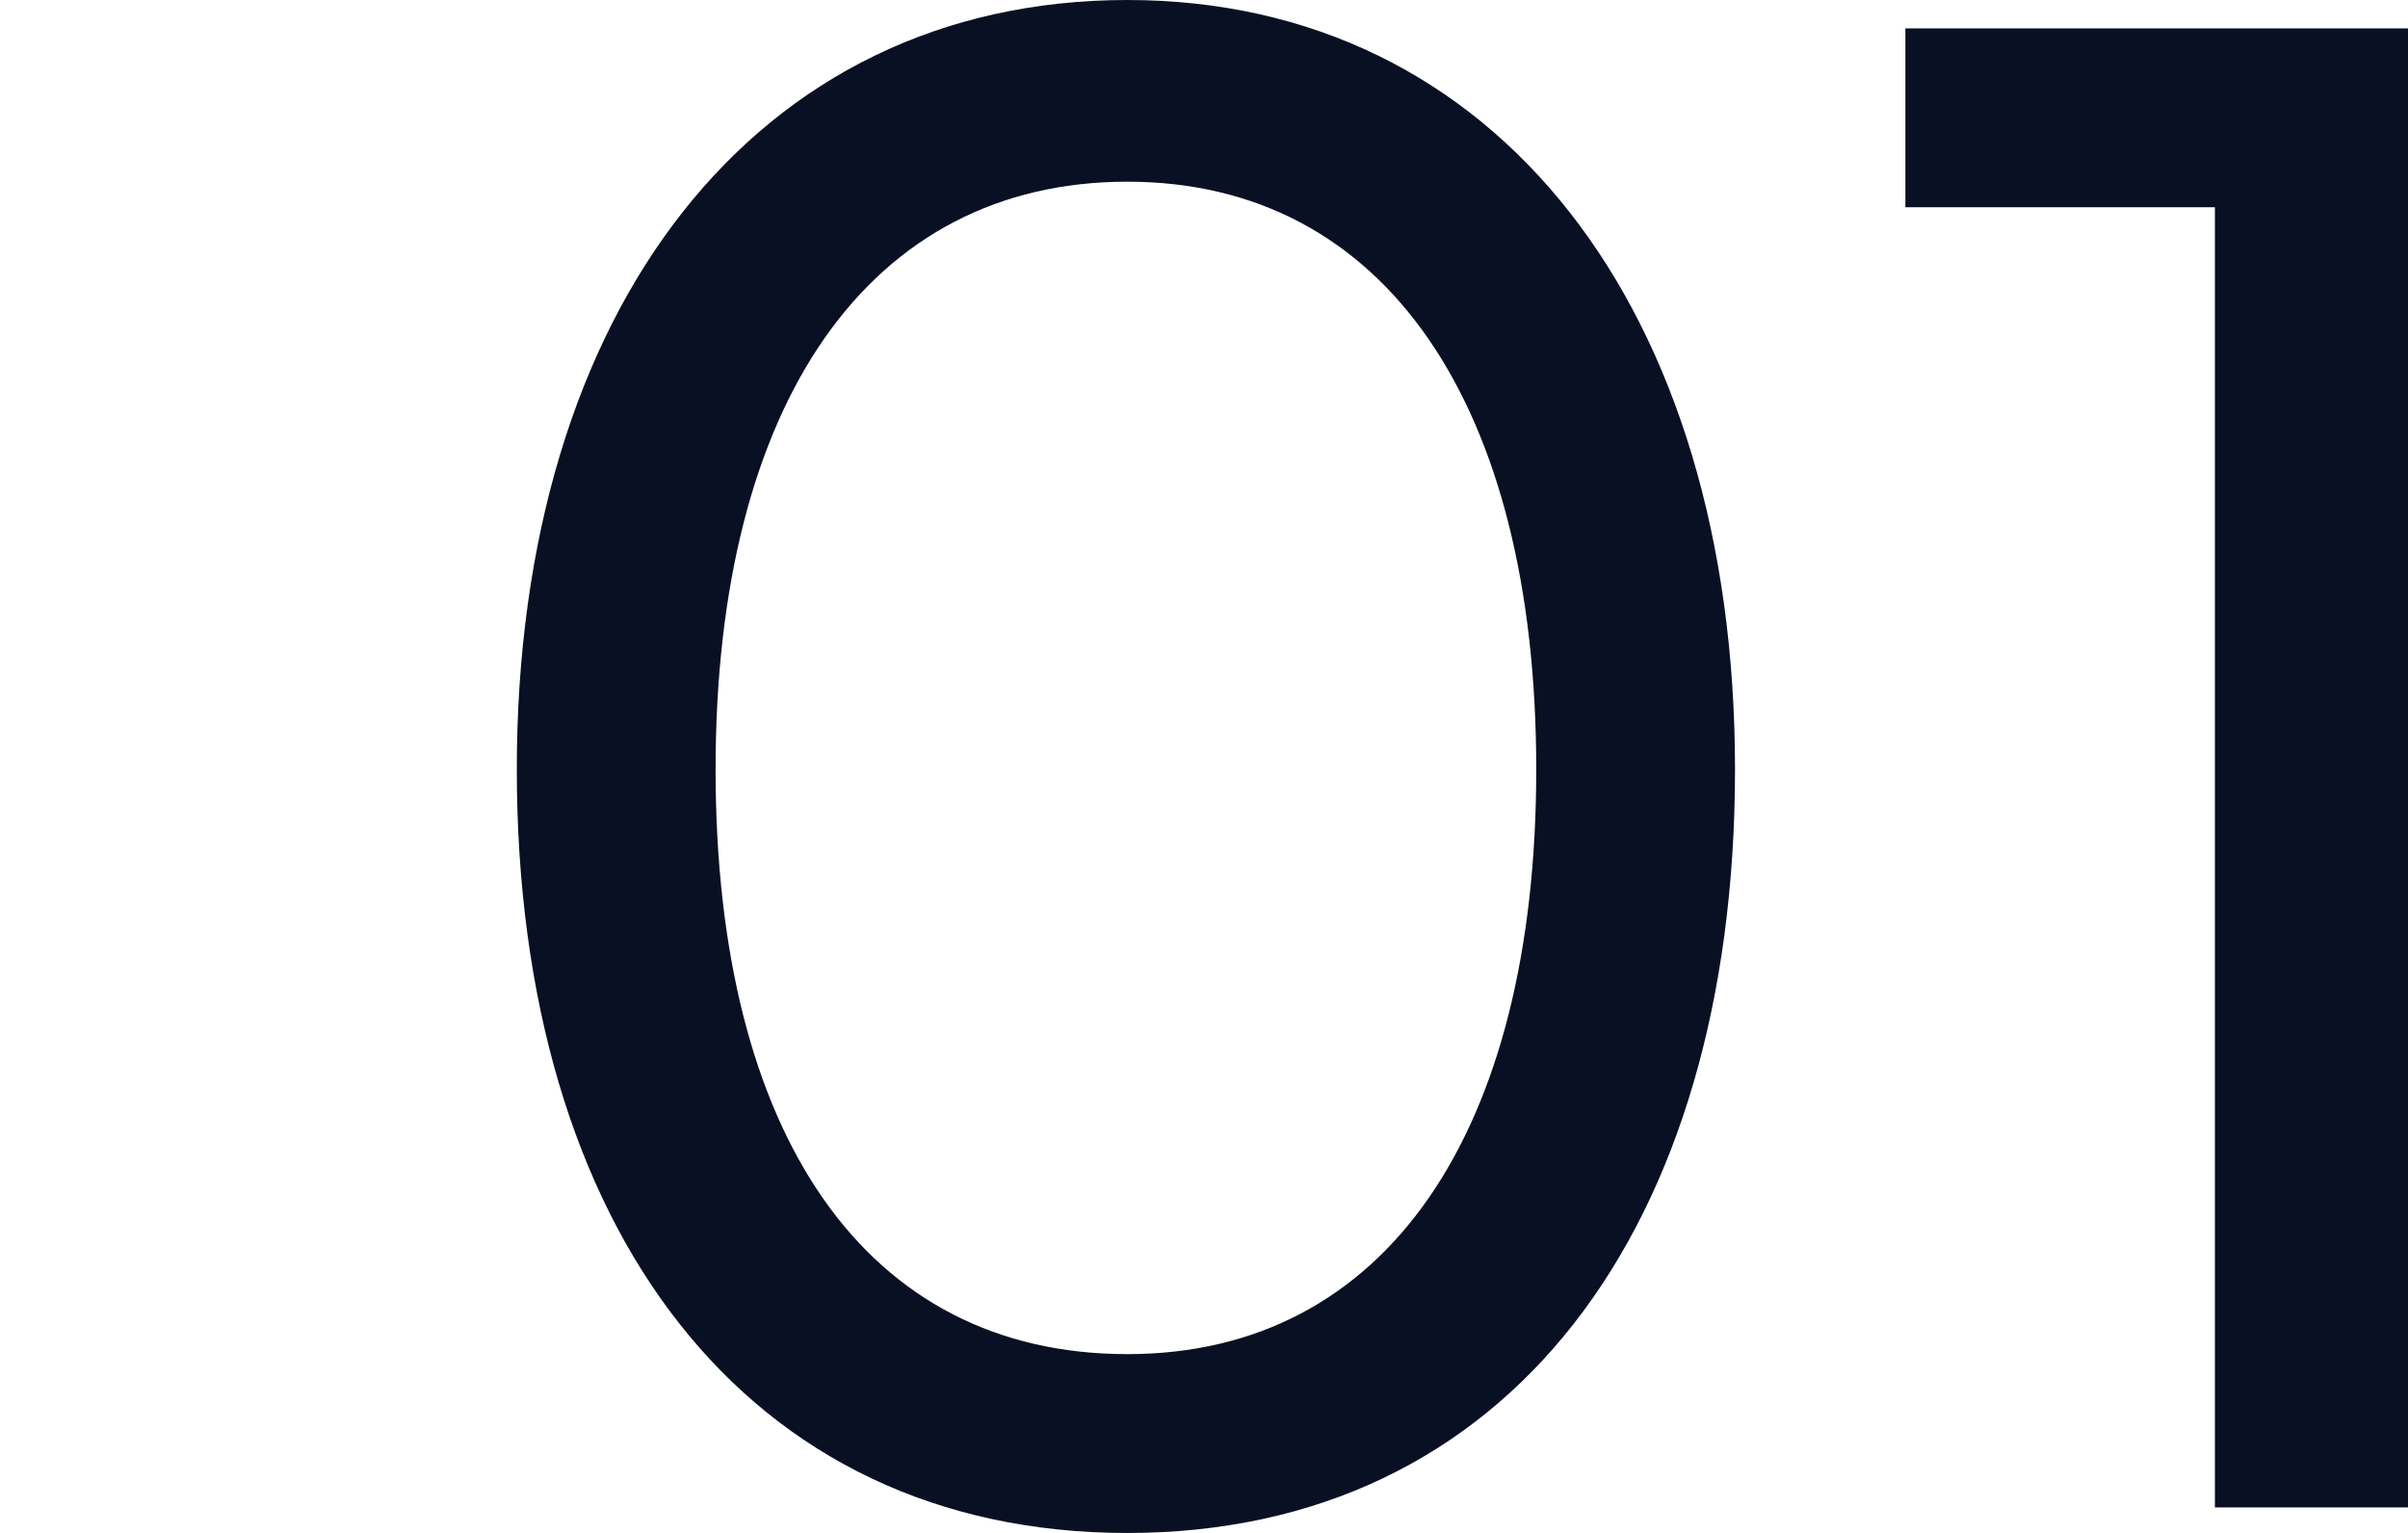
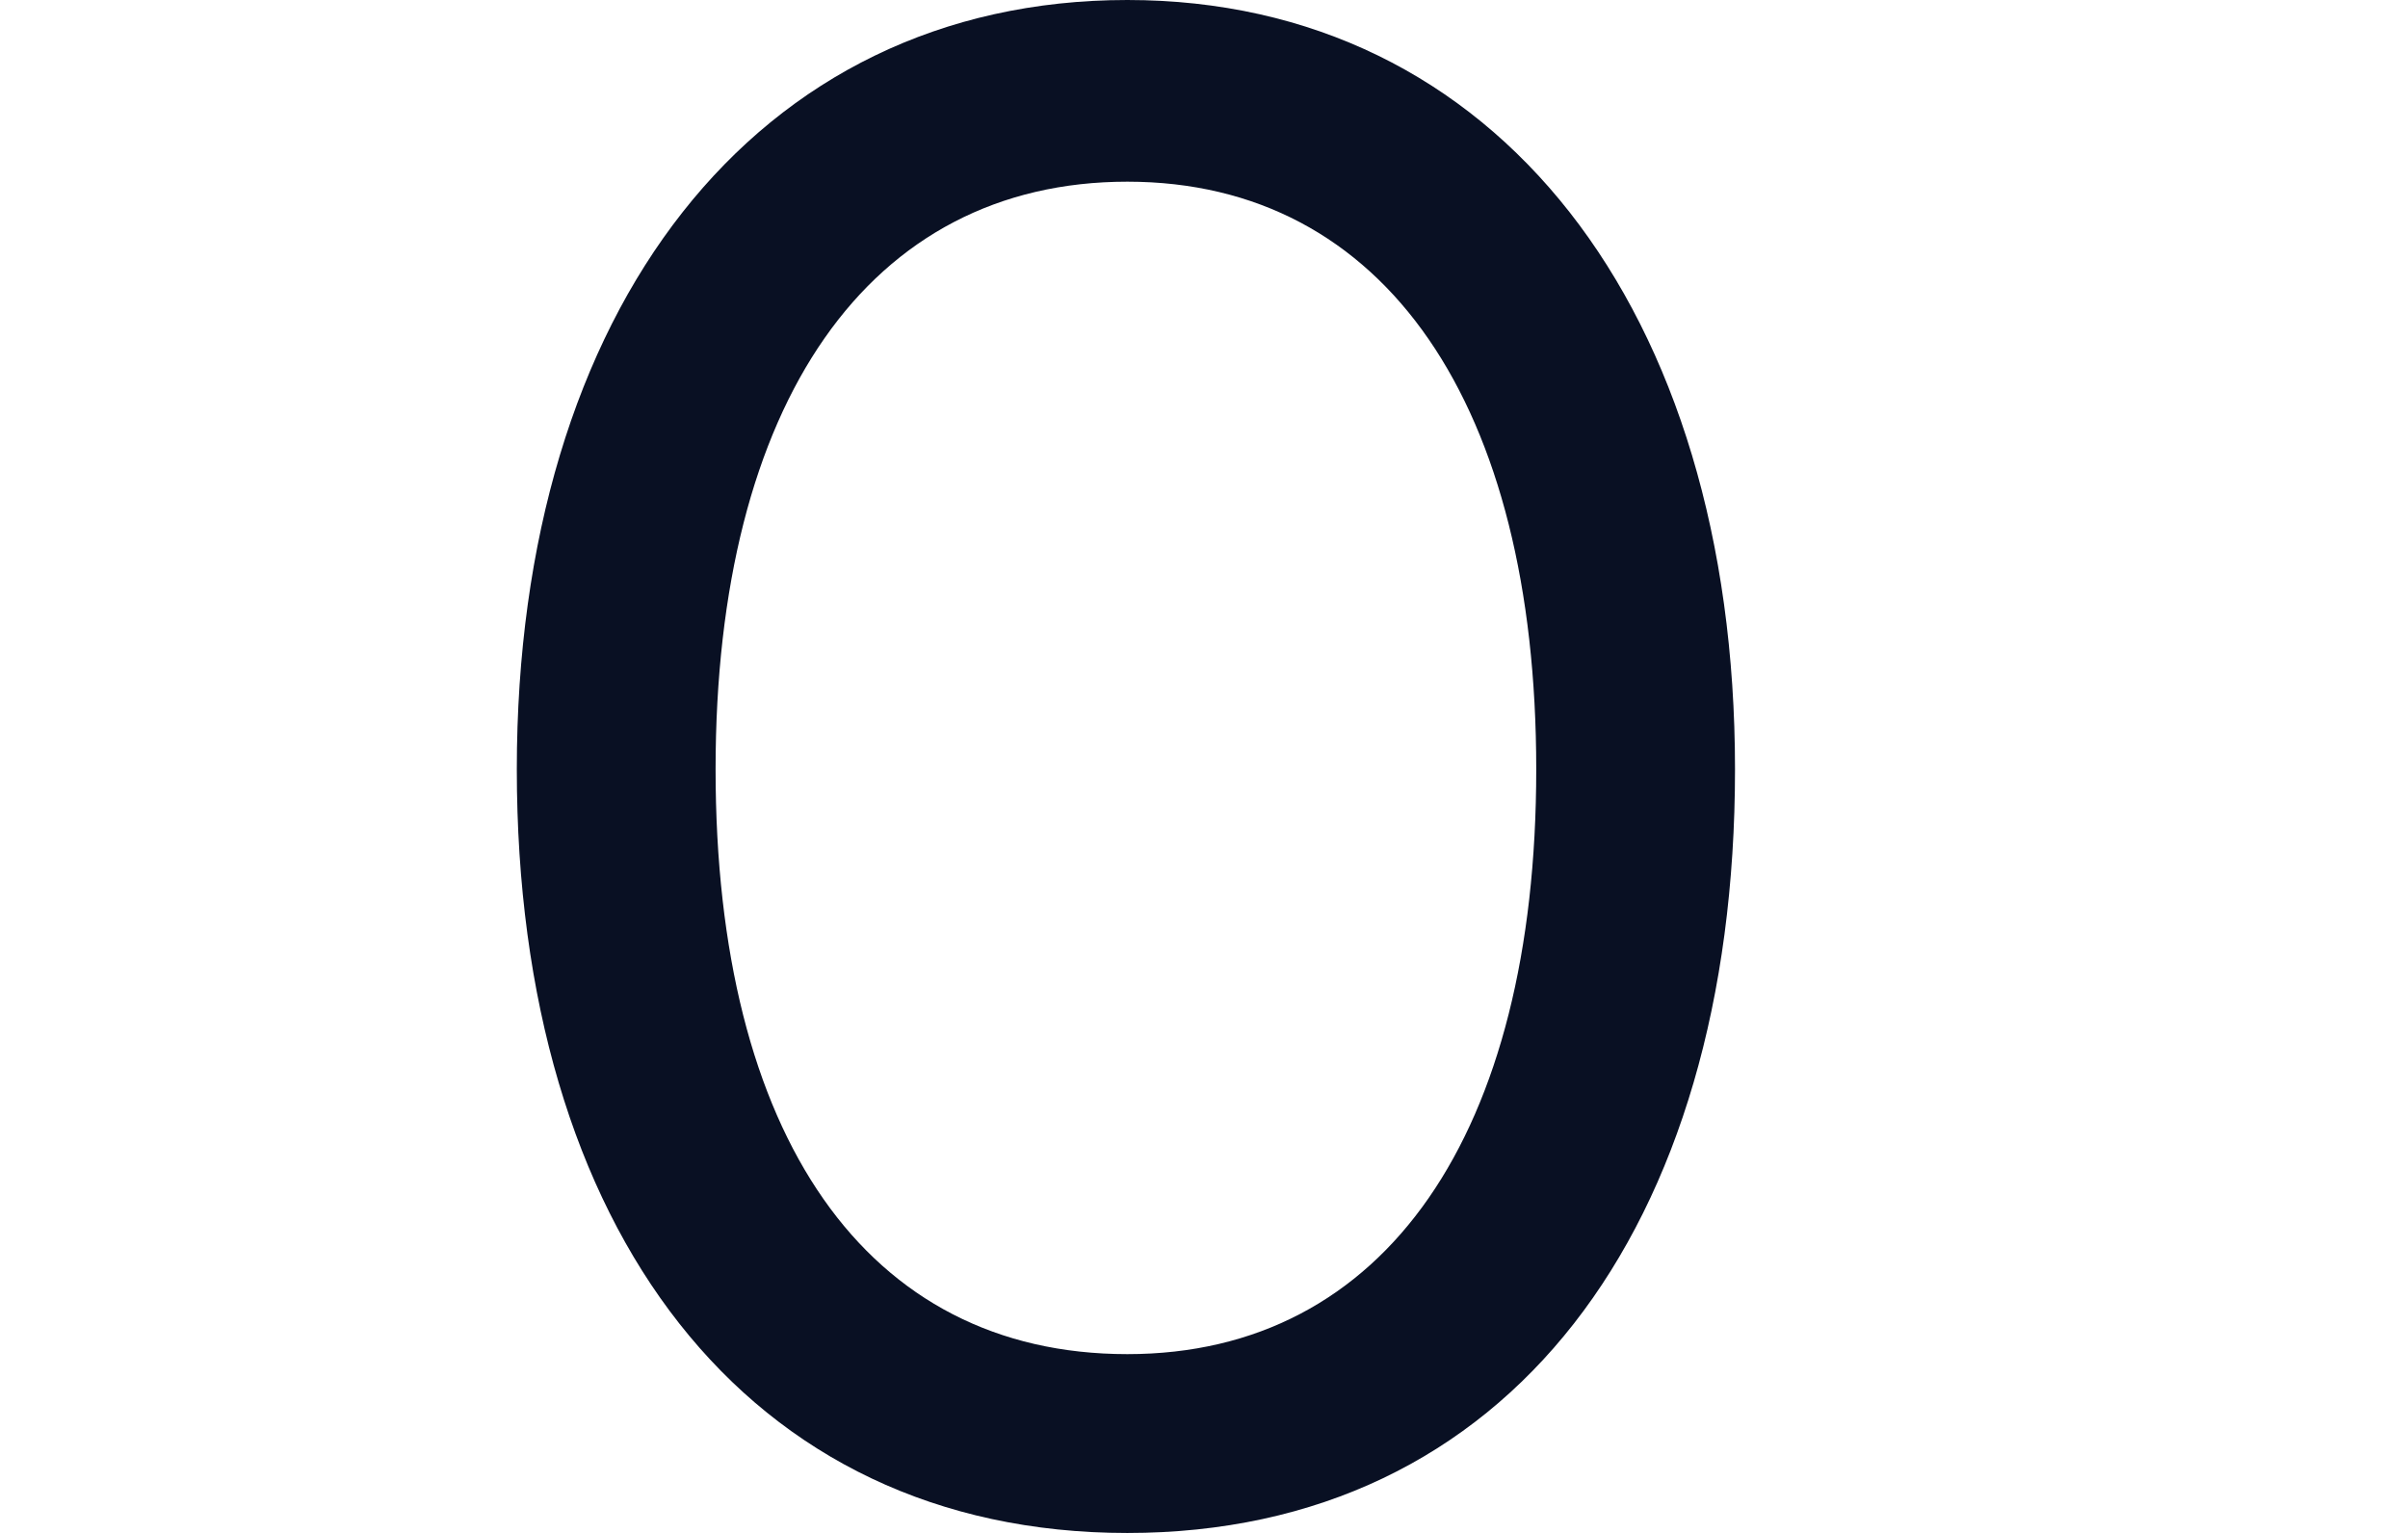
<svg xmlns="http://www.w3.org/2000/svg" version="1.1" viewBox="0 0 84.8 54">
  <defs>
    <style>
      .cls-1 {
        fill: #091023;
      }
    </style>
  </defs>
  <g>
    <g id="Capa_2">
      <g id="Capa_1-2">
        <g>
          <path class="cls-1" d="M39.7,0c13,0,21.4,10.9,21.4,27.1s-8,26.9-21.4,26.9-21.5-10.7-21.5-26.9S26.6,0,39.7,0ZM39.7,47.7c9.1,0,14.4-7.8,14.4-20.6s-5.3-20.7-14.4-20.7-14.5,7.8-14.5,20.7,5.3,20.6,14.5,20.6h0Z" />
-           <path class="cls-1" d="M67.1,7.3V1h17.7v52.1h-6.8V7.3h-11,0Z" />
        </g>
      </g>
    </g>
  </g>
</svg>